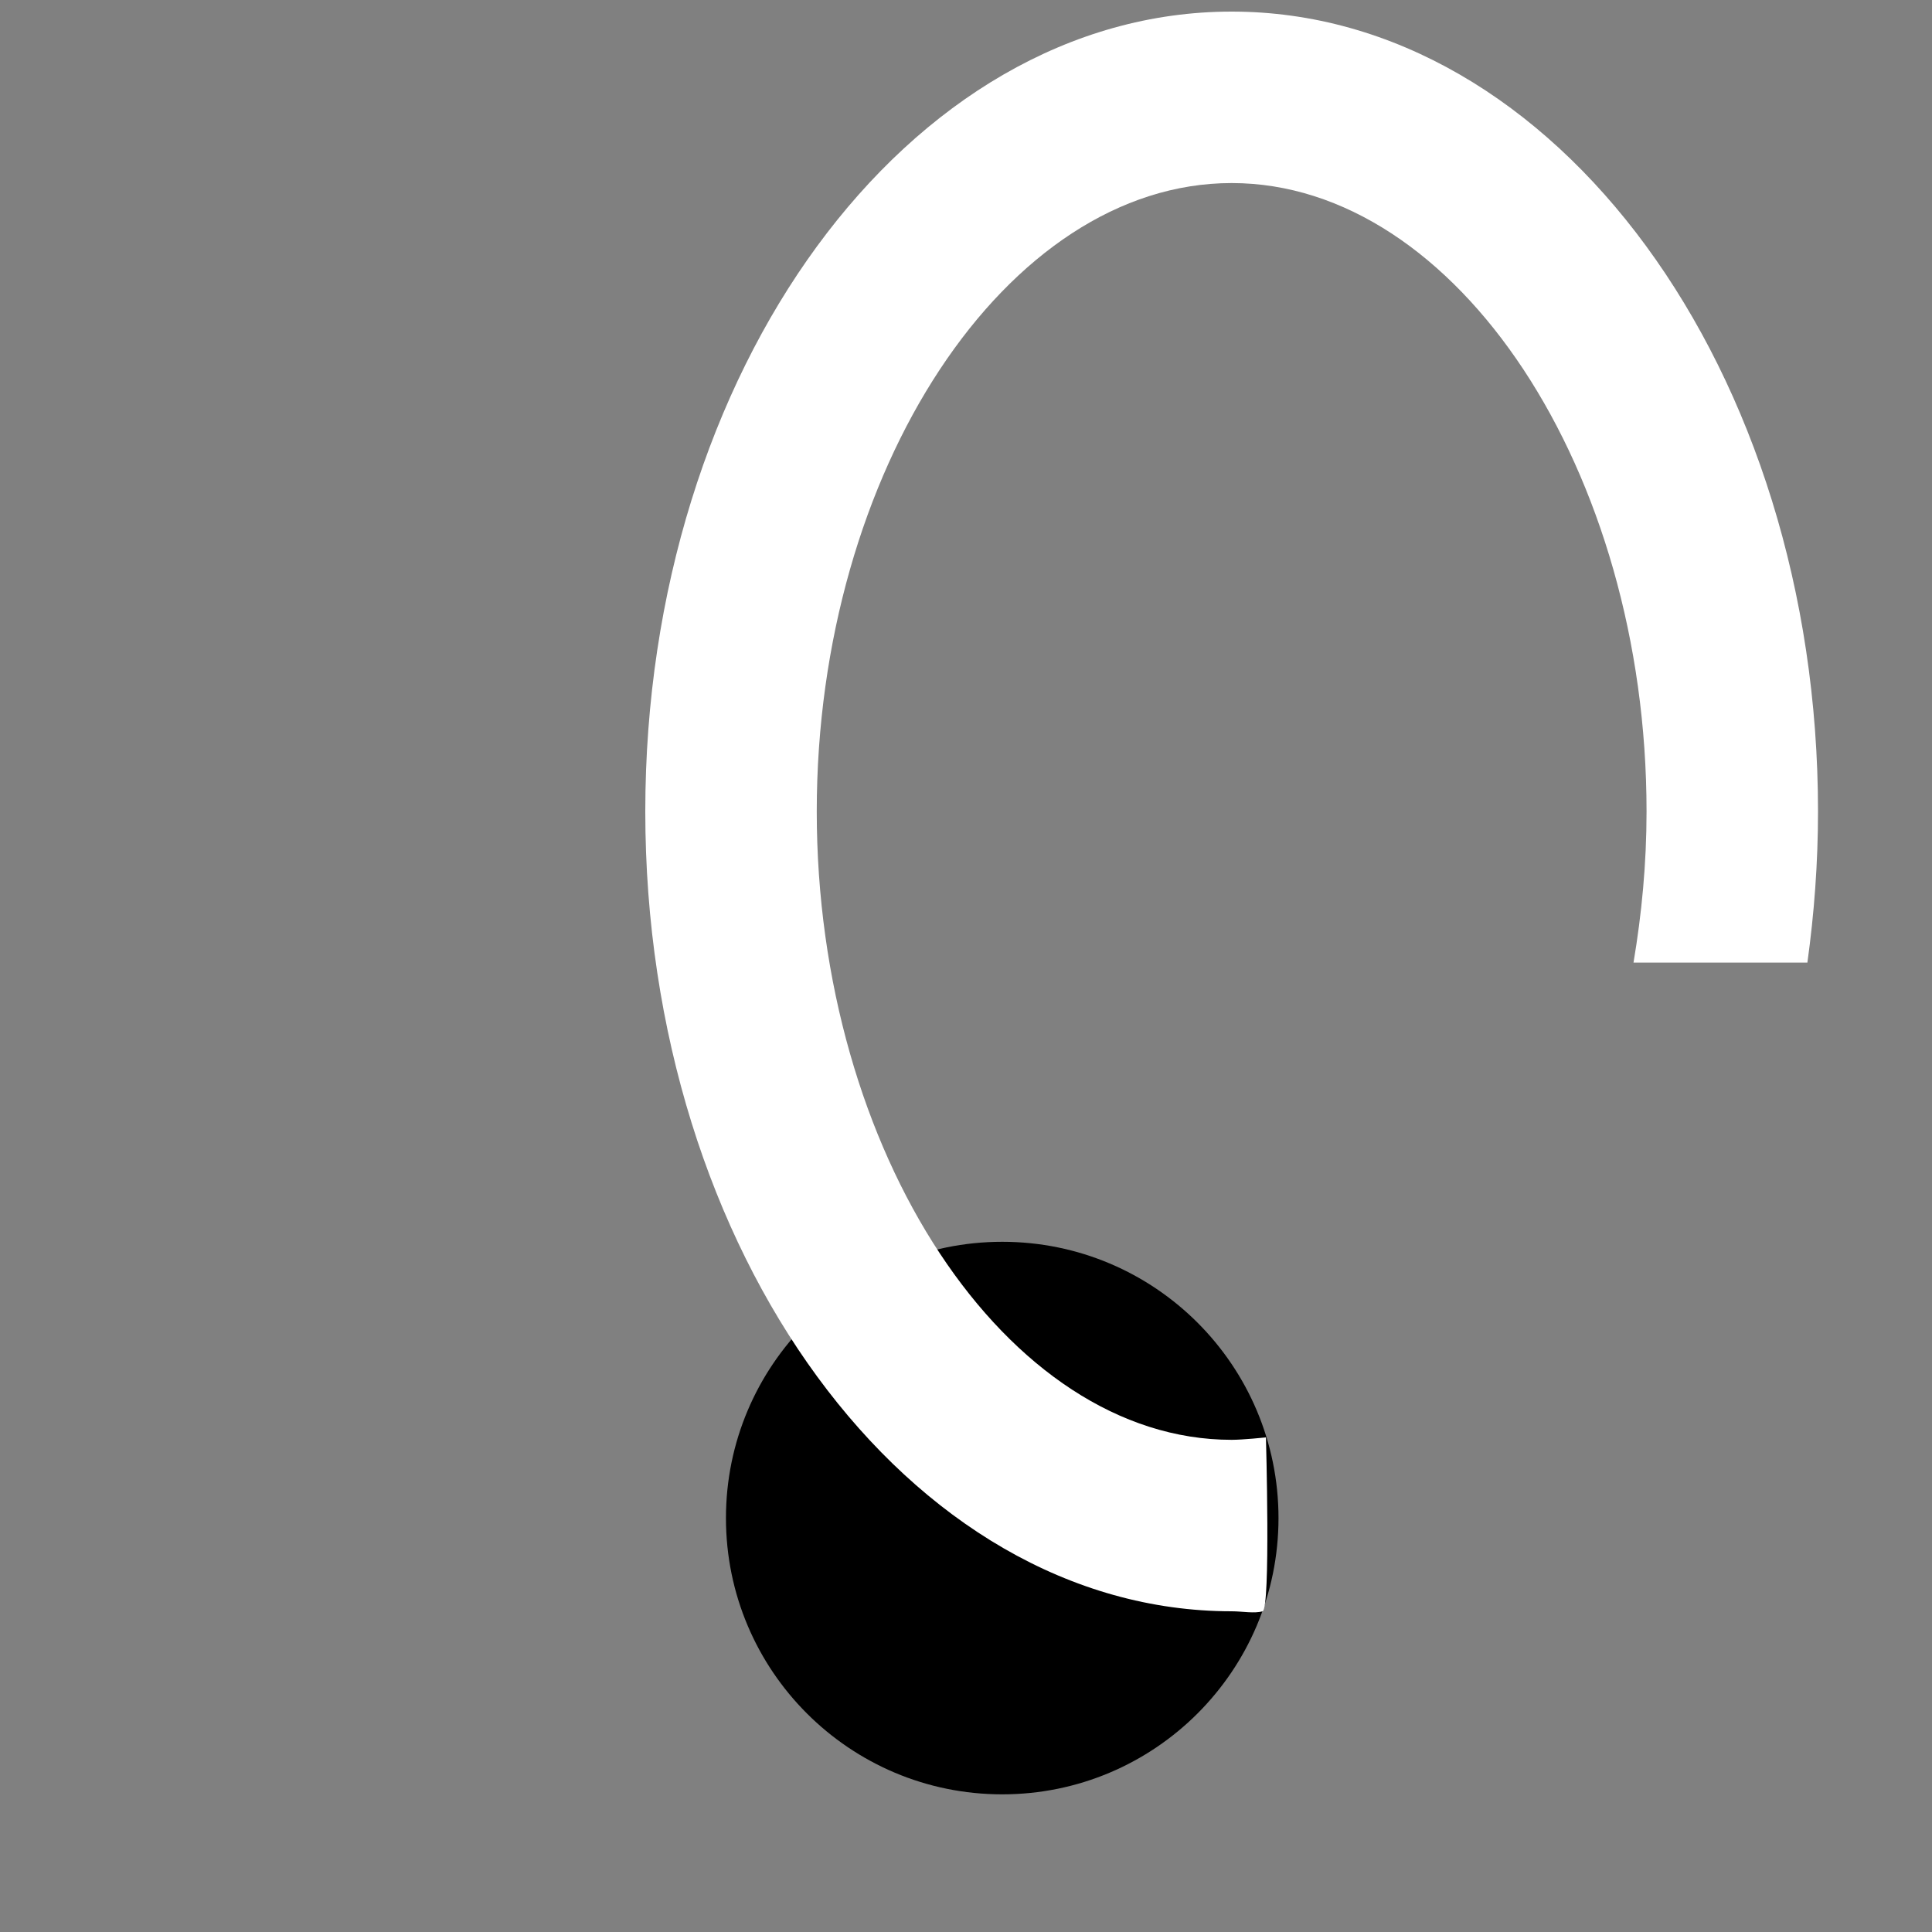
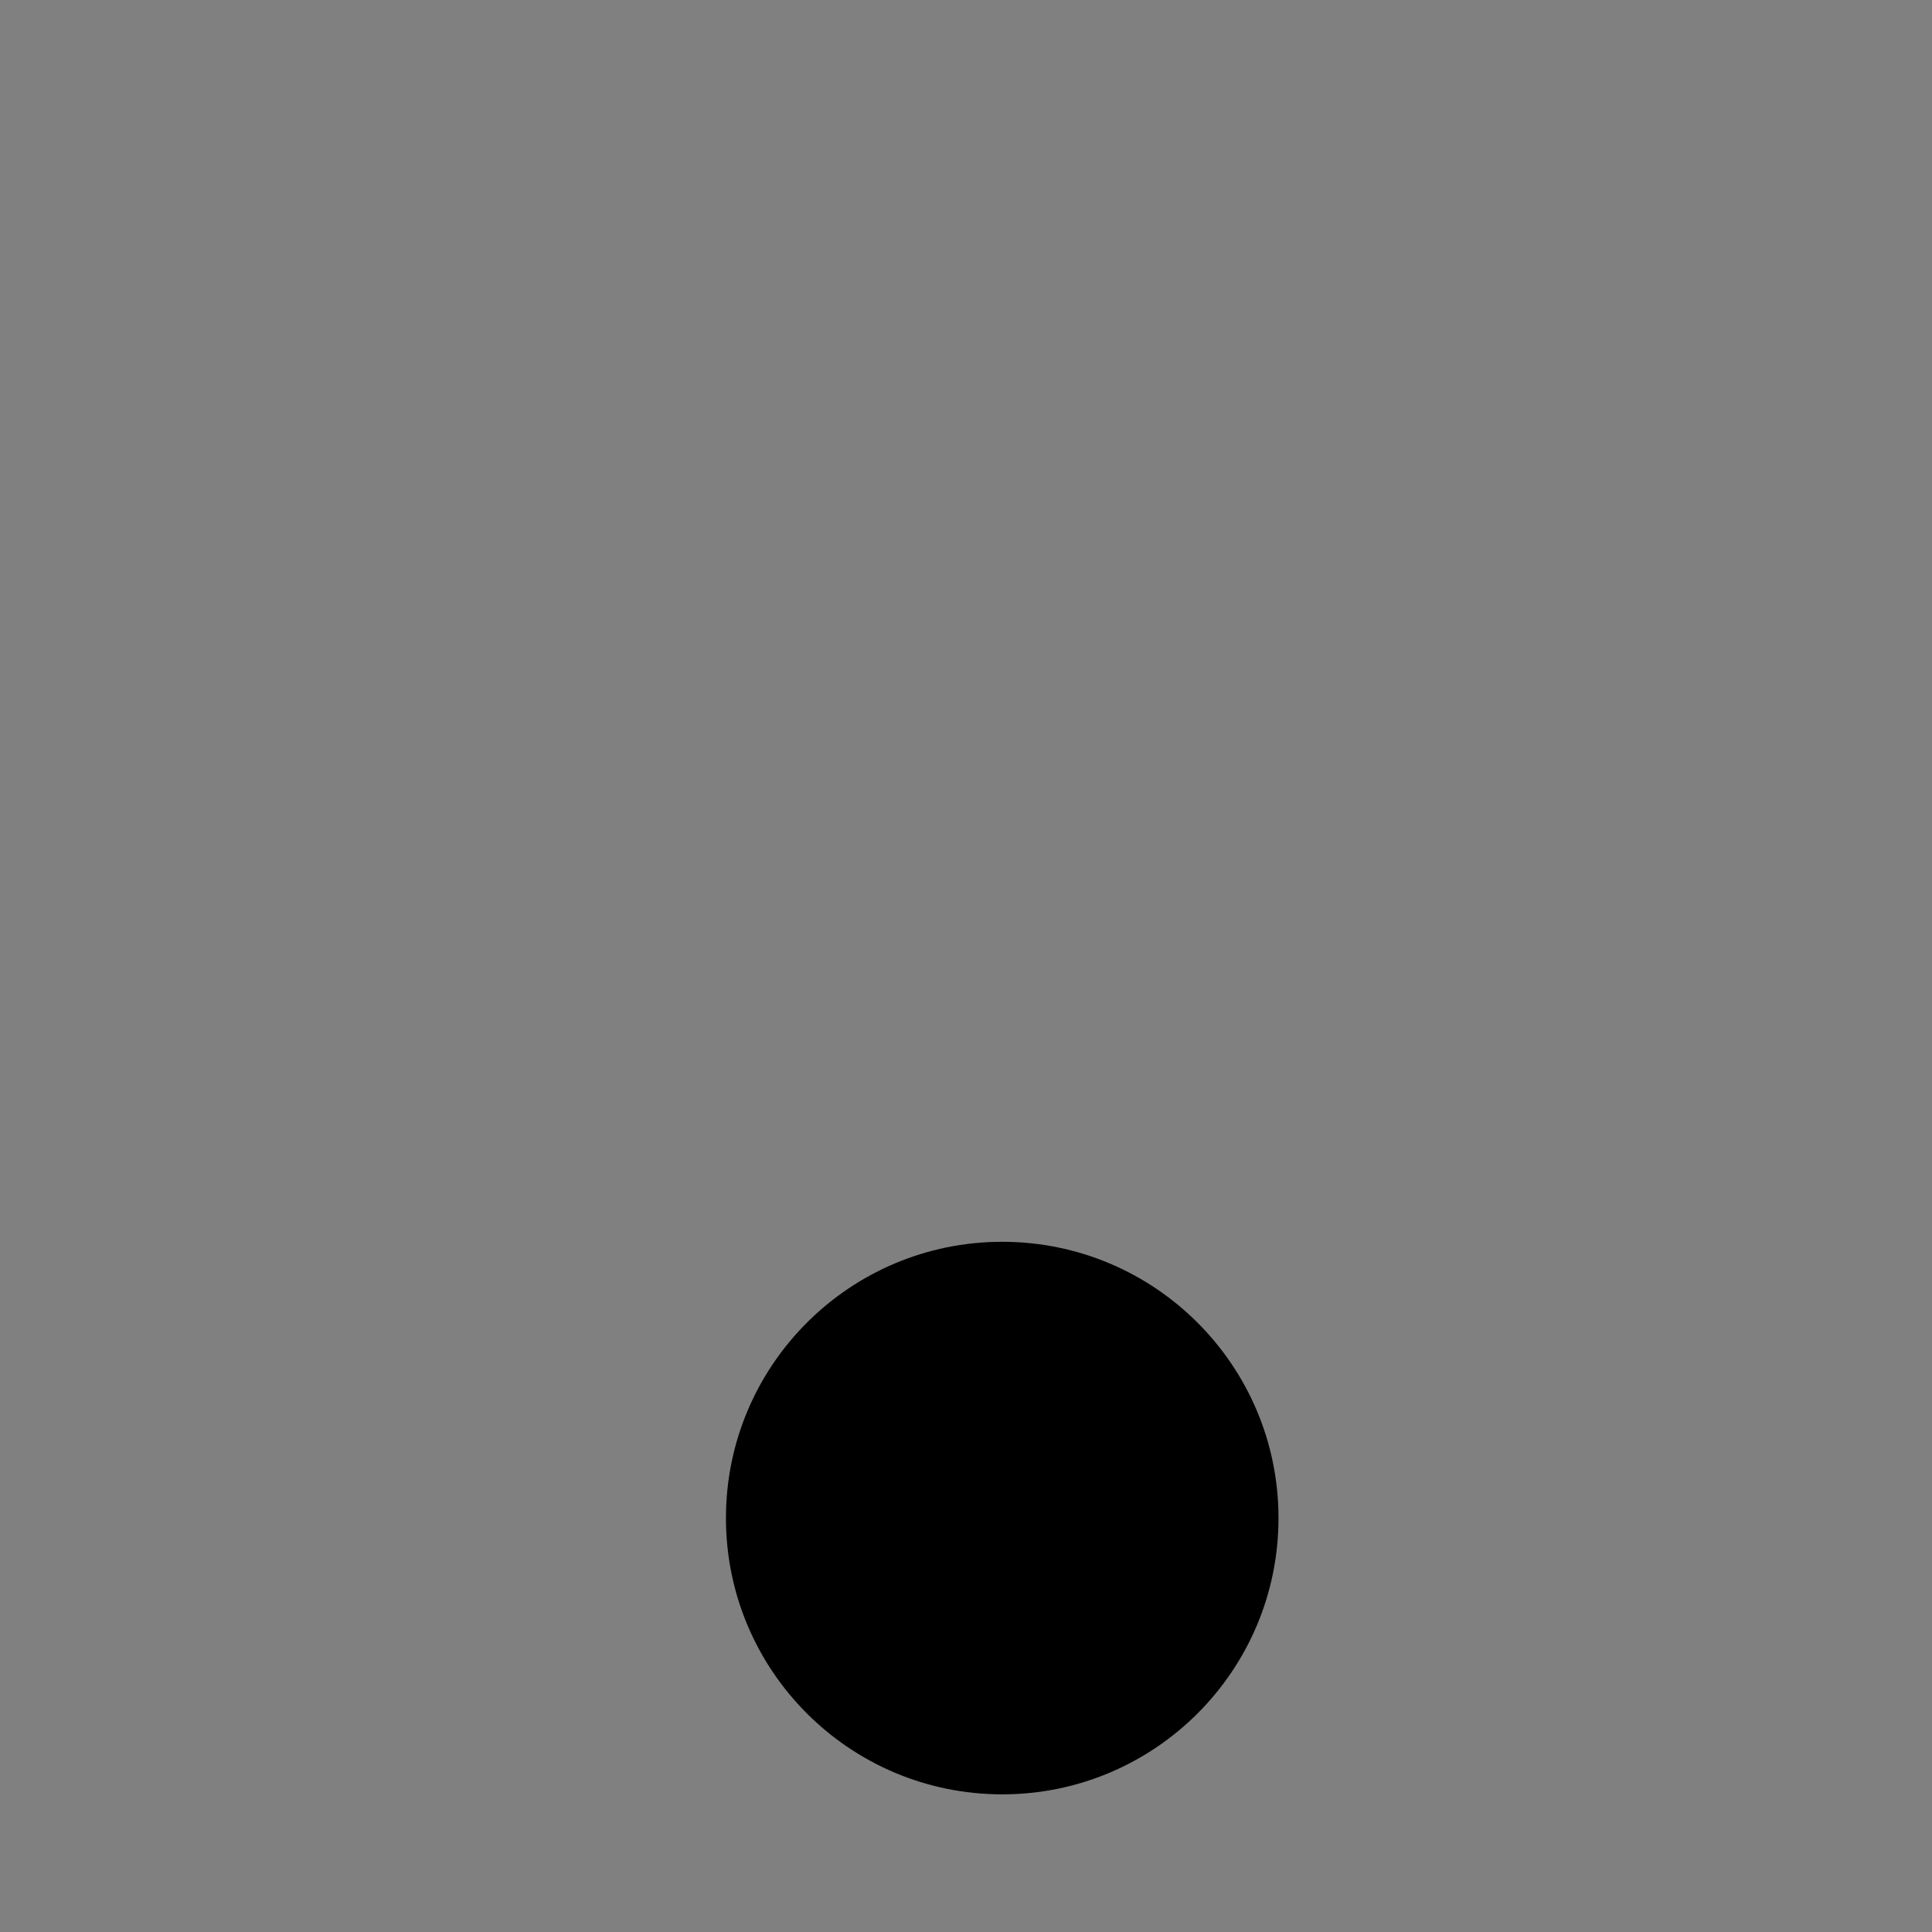
<svg xmlns="http://www.w3.org/2000/svg" id="ling" viewBox="0 0 40 40">
  <rect x="0" y="0" width="40" height="40" fill="#808080" stroke="none" />
  <defs>
    <style>
      .cls-1 {
        fill: #fff;
      }
    </style>
  </defs>
  <circle cx="20.75" cy="31.43" r="5.72" />
-   <path class="cls-1" d="M26.21,29.76s-.48.05-.71.05c-4.66,0-8.59-5.96-8.59-13.01s3.93-13.01,8.59-13.01,8.59,5.96,8.59,13.01c0,1.08-.1,2.12-.27,3.13h3.6c.14-1.01.22-2.06.22-3.13C37.64,7.67,32.2.24,25.5.24s-12.14,7.43-12.14,16.56,5.45,16.56,12.14,16.56c.22,0,.47.05.64,0s.07-3.6.07-3.6Z" />
</svg>